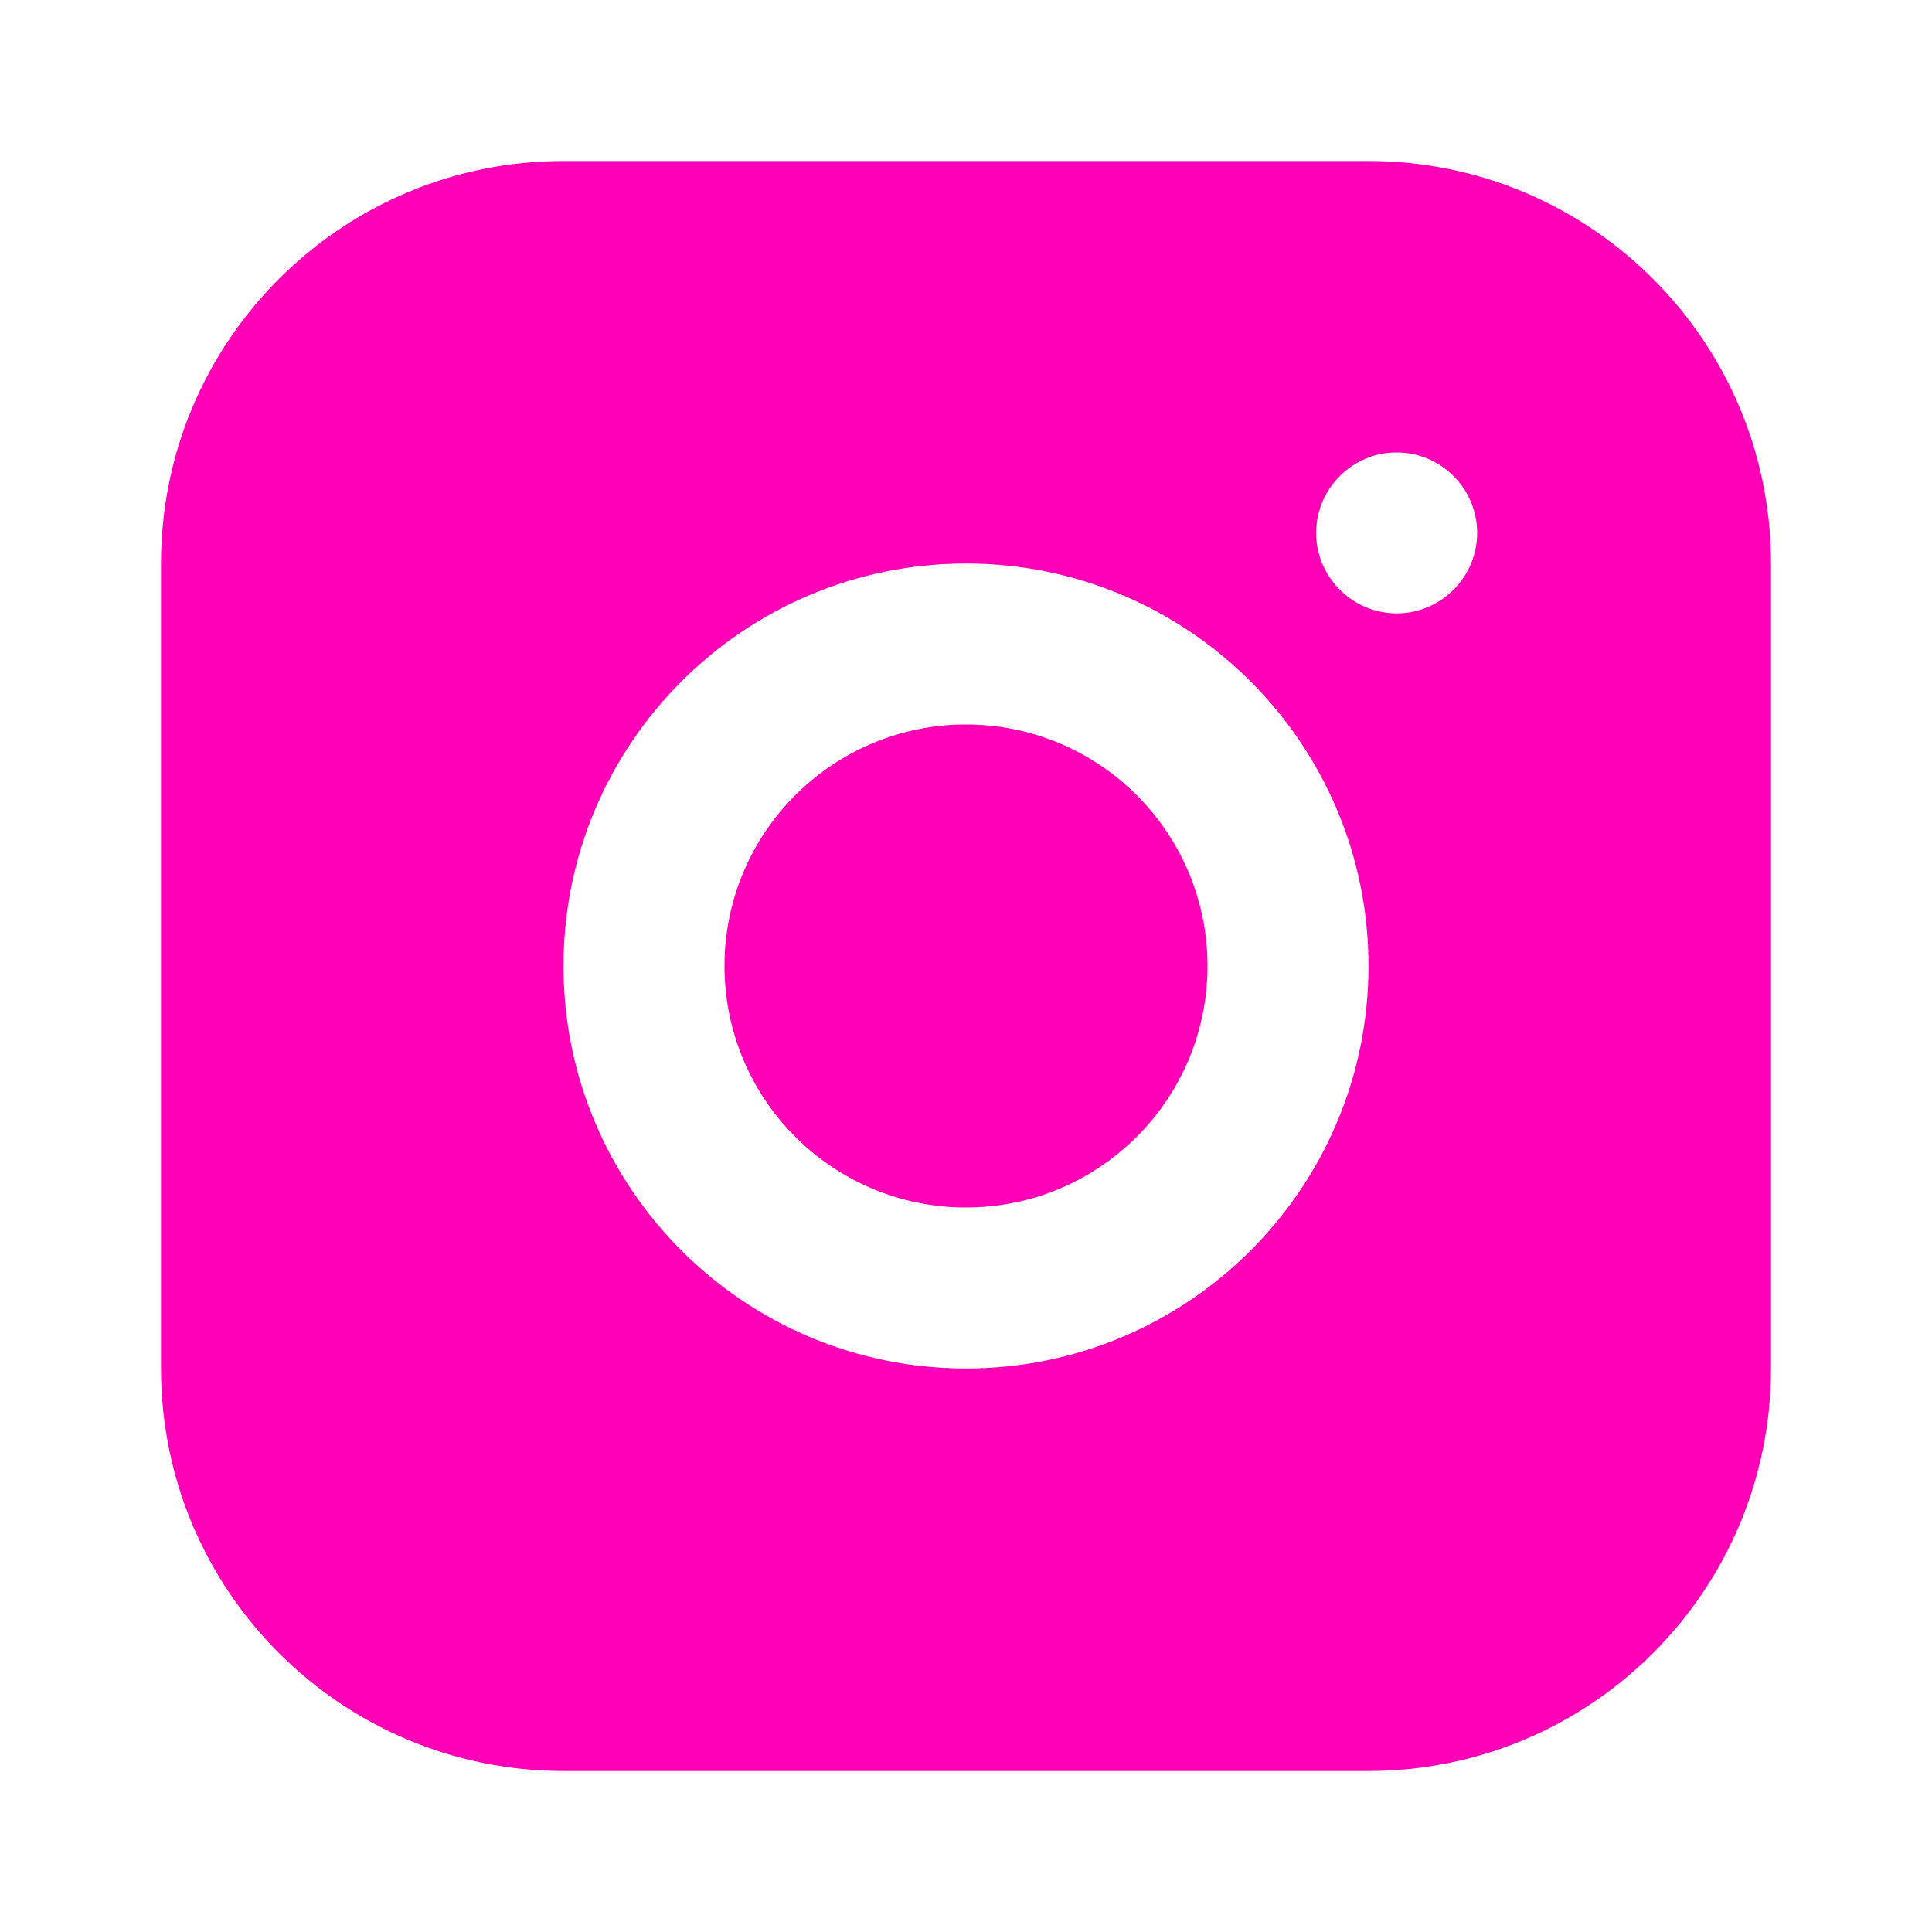
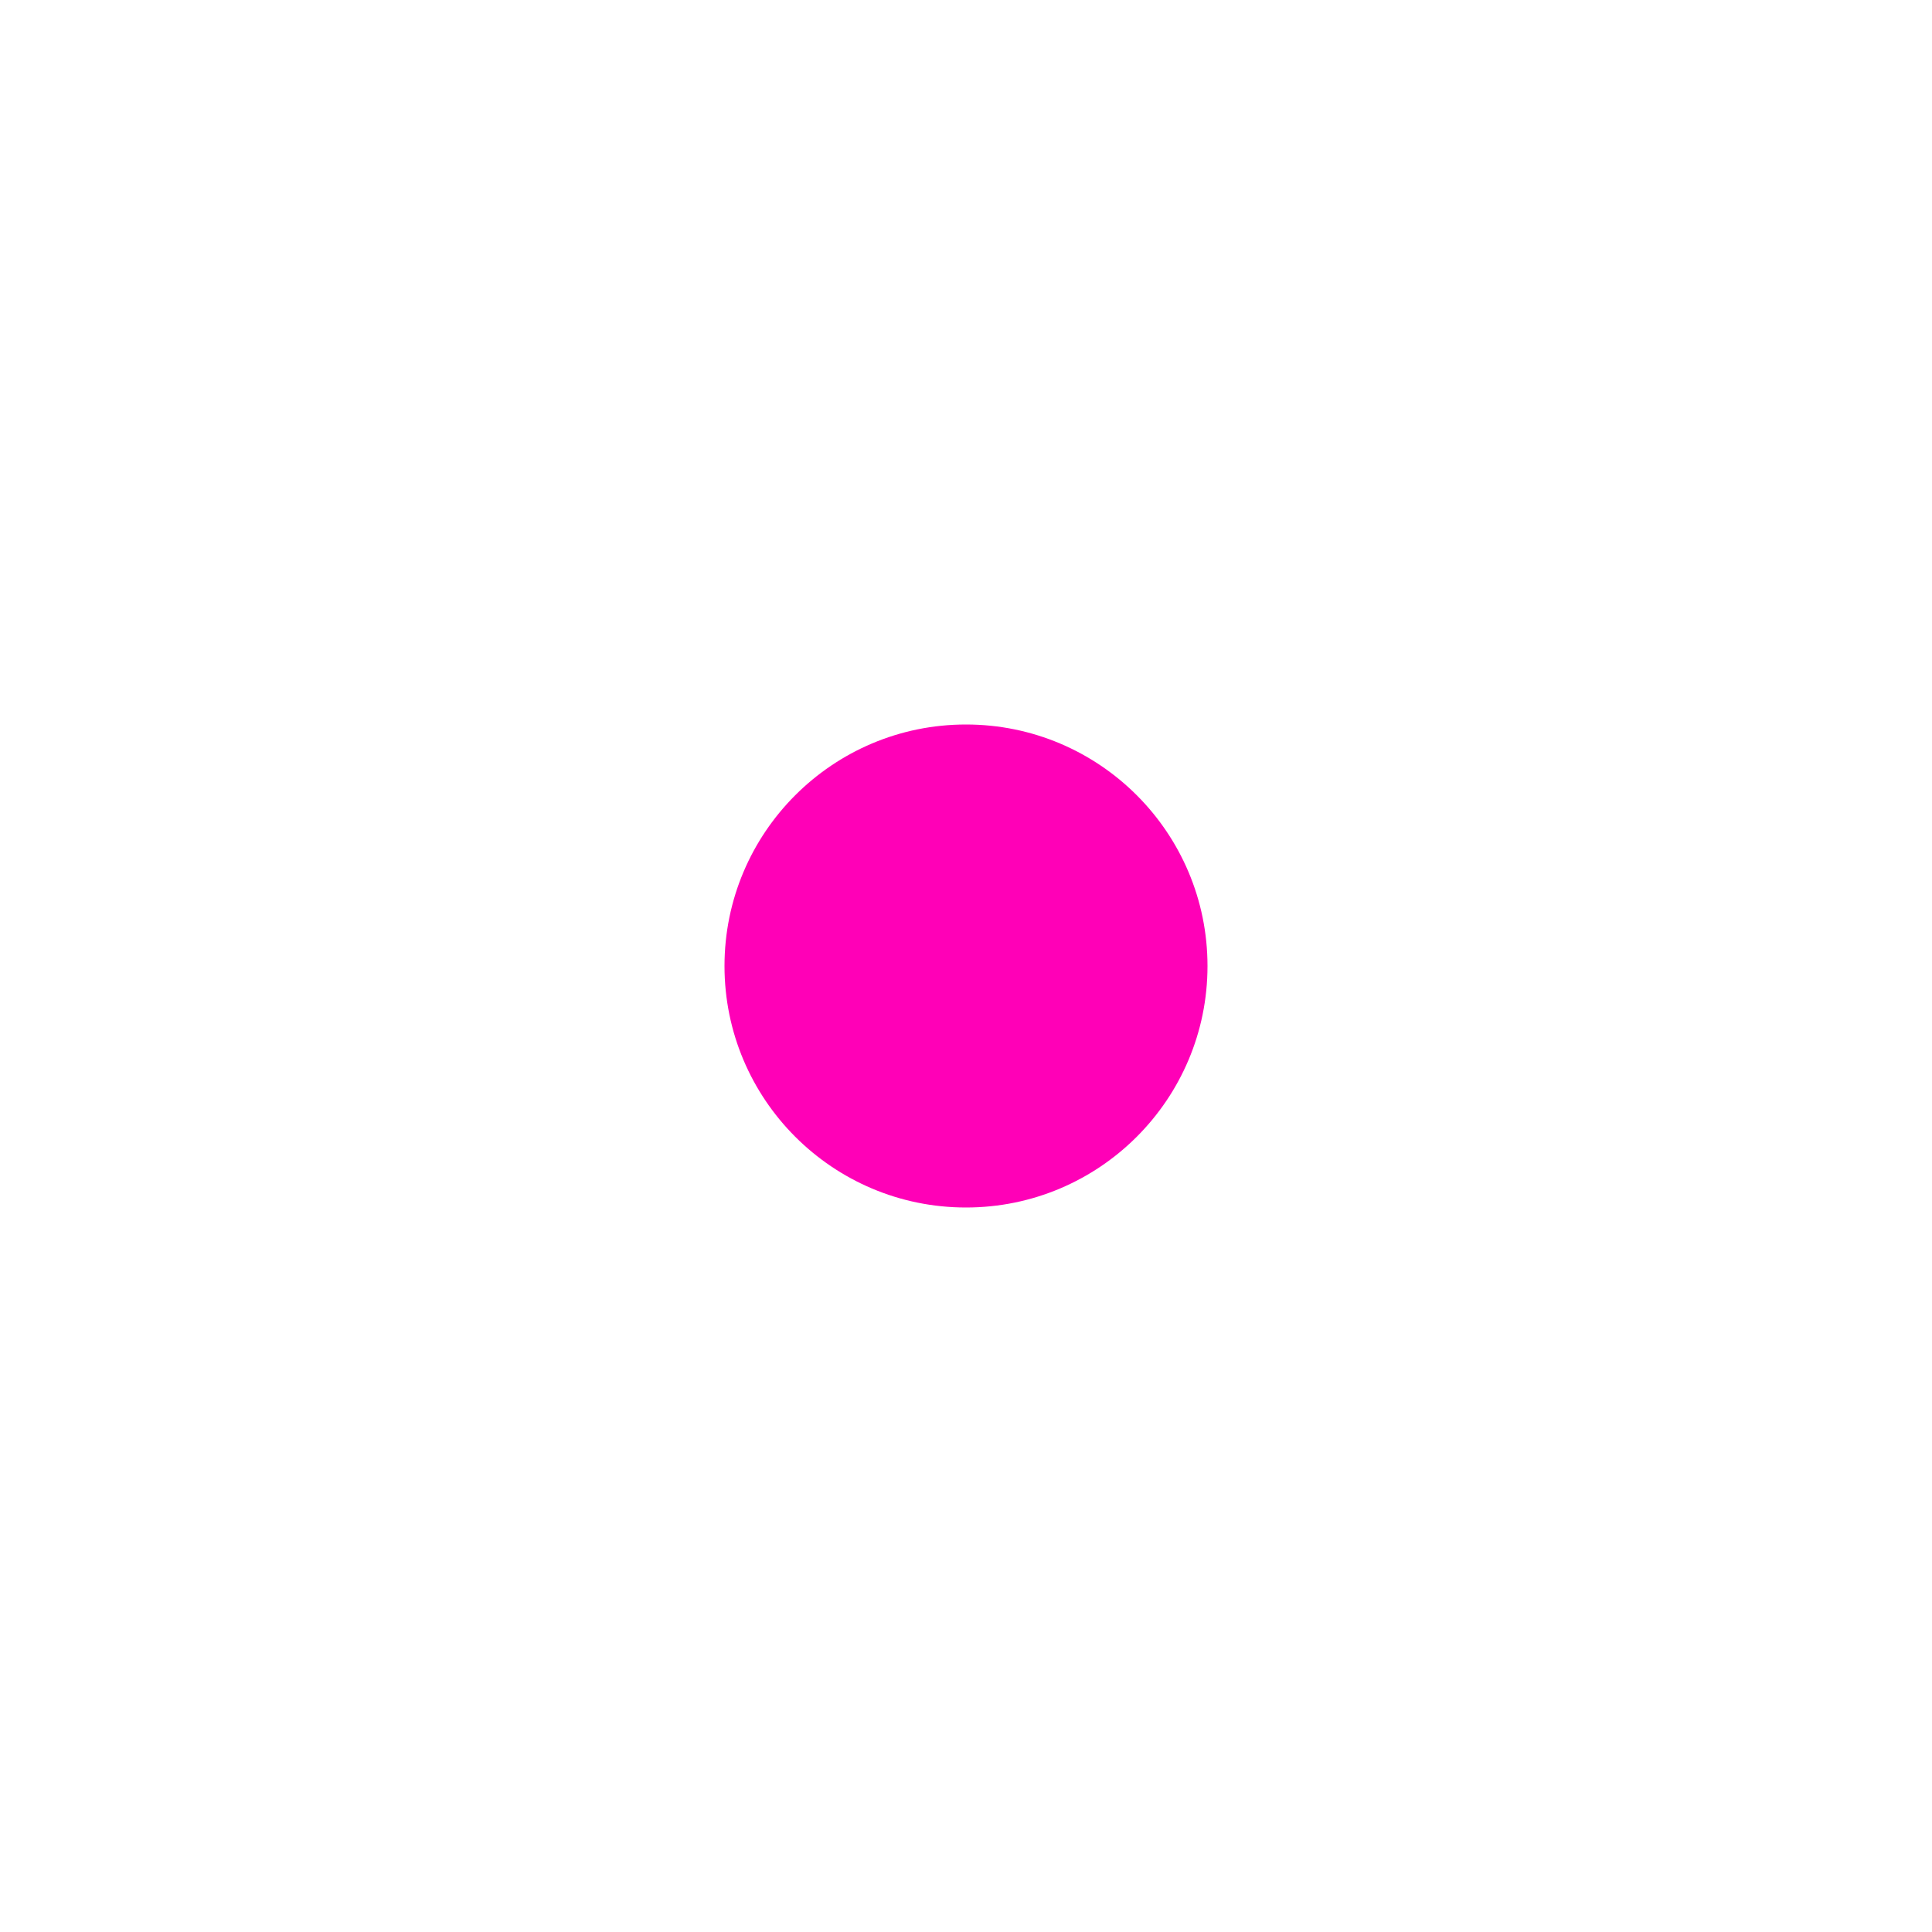
<svg xmlns="http://www.w3.org/2000/svg" width="33" height="33" viewBox="0 0 33 33" fill="none">
-   <path d="M23.375 2.75H9.625C5.83 2.75 2.75 5.83 2.75 9.625V23.375C2.75 27.17 5.83 30.25 9.625 30.25H23.375C27.17 30.25 30.25 27.17 30.25 23.375V9.625C30.25 5.83 27.17 2.75 23.375 2.75ZM16.5 23.375C12.705 23.375 9.625 20.295 9.625 16.5C9.625 12.705 12.705 9.625 16.5 9.625C20.295 9.625 23.375 12.705 23.375 16.5C23.375 20.295 20.295 23.375 16.5 23.375ZM23.856 10.477C23.1 10.477 22.481 9.859 22.481 9.102C22.481 8.346 23.1 7.728 23.856 7.728C24.613 7.728 25.231 8.346 25.231 9.102C25.231 9.859 24.613 10.477 23.856 10.477Z" fill="#FF00B7" />
  <path d="M16.5 20.625C18.778 20.625 20.625 18.778 20.625 16.5C20.625 14.222 18.778 12.375 16.5 12.375C14.222 12.375 12.375 14.222 12.375 16.5C12.375 18.778 14.222 20.625 16.5 20.625Z" fill="#FF00B7" />
</svg>